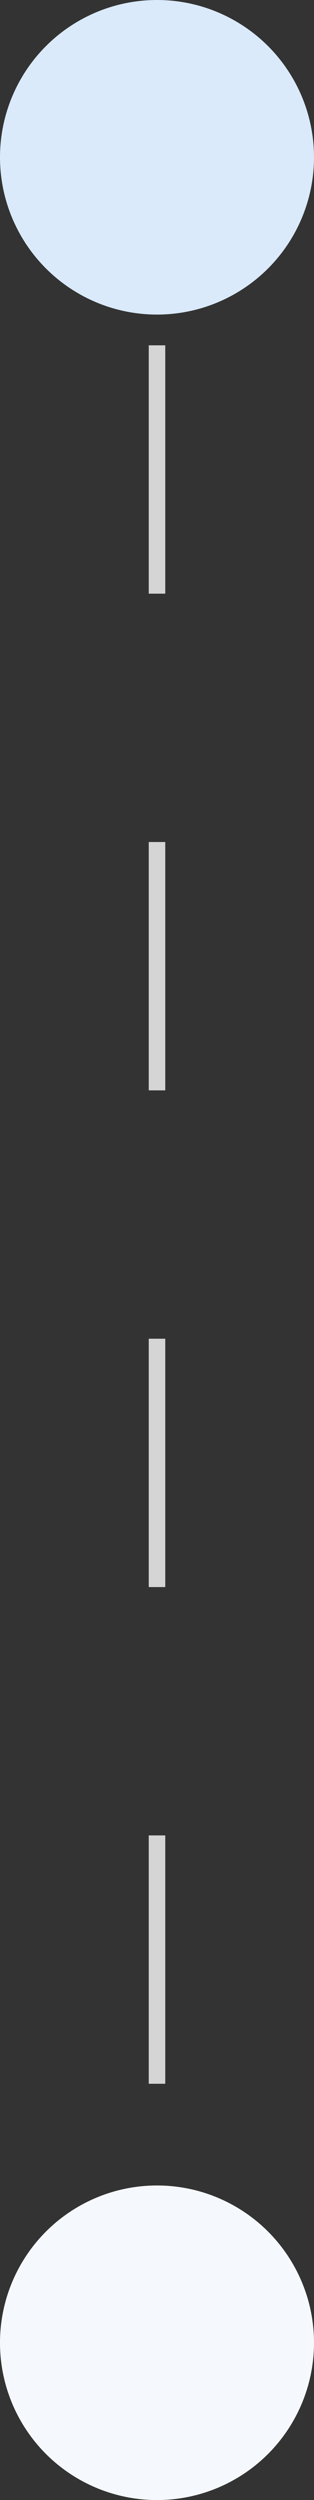
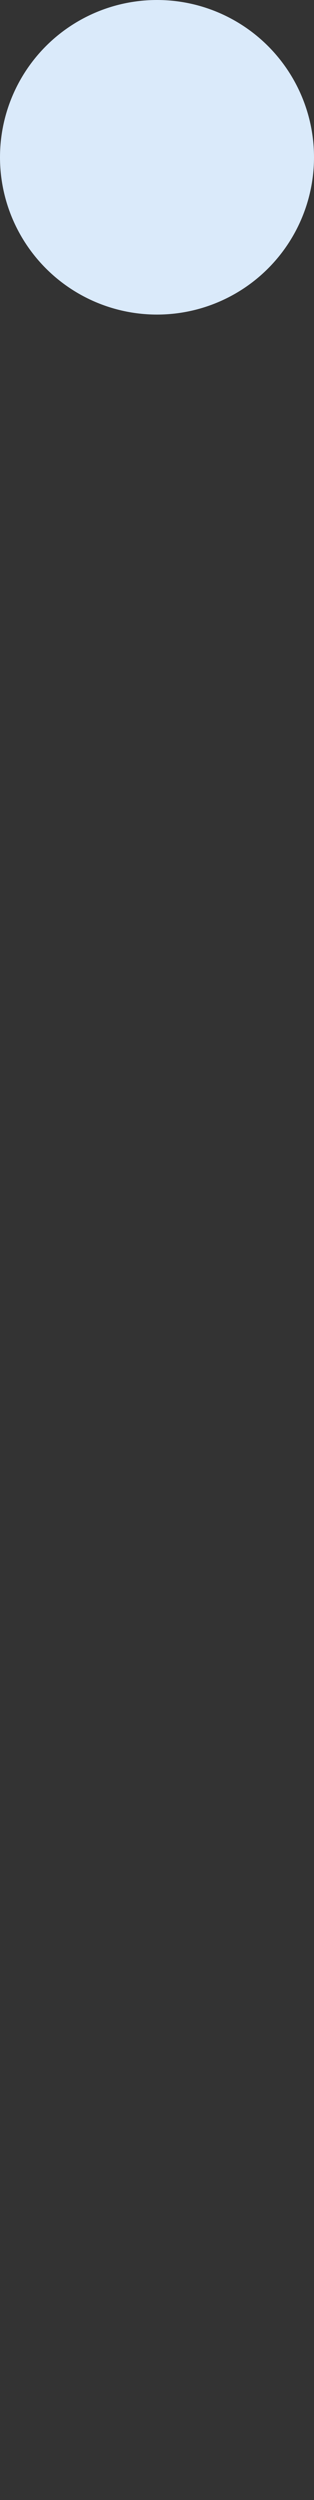
<svg xmlns="http://www.w3.org/2000/svg" width="19" height="151" viewBox="0 0 19 151">
  <rect x="0" y="0" width="19" height="151" fill="#333333" stroke="none" />
  <g id="Group_410" data-name="Group 410" transform="translate(-772 -1446)">
-     <path id="Path_320" data-name="Path 320" d="M3046.5,1444.445v122.143" transform="translate(-2265 22.412)" fill="none" stroke="#d5d5d5" stroke-width="1" stroke-dasharray="15" />
    <circle id="Ellipse_14" data-name="Ellipse 14" cx="9.5" cy="9.5" r="9.5" transform="translate(772 1446)" fill="#daeafa" />
-     <circle id="Ellipse_15" data-name="Ellipse 15" cx="9.5" cy="9.5" r="9.5" transform="translate(772 1578)" fill="#f5f9fd" />
  </g>
</svg>